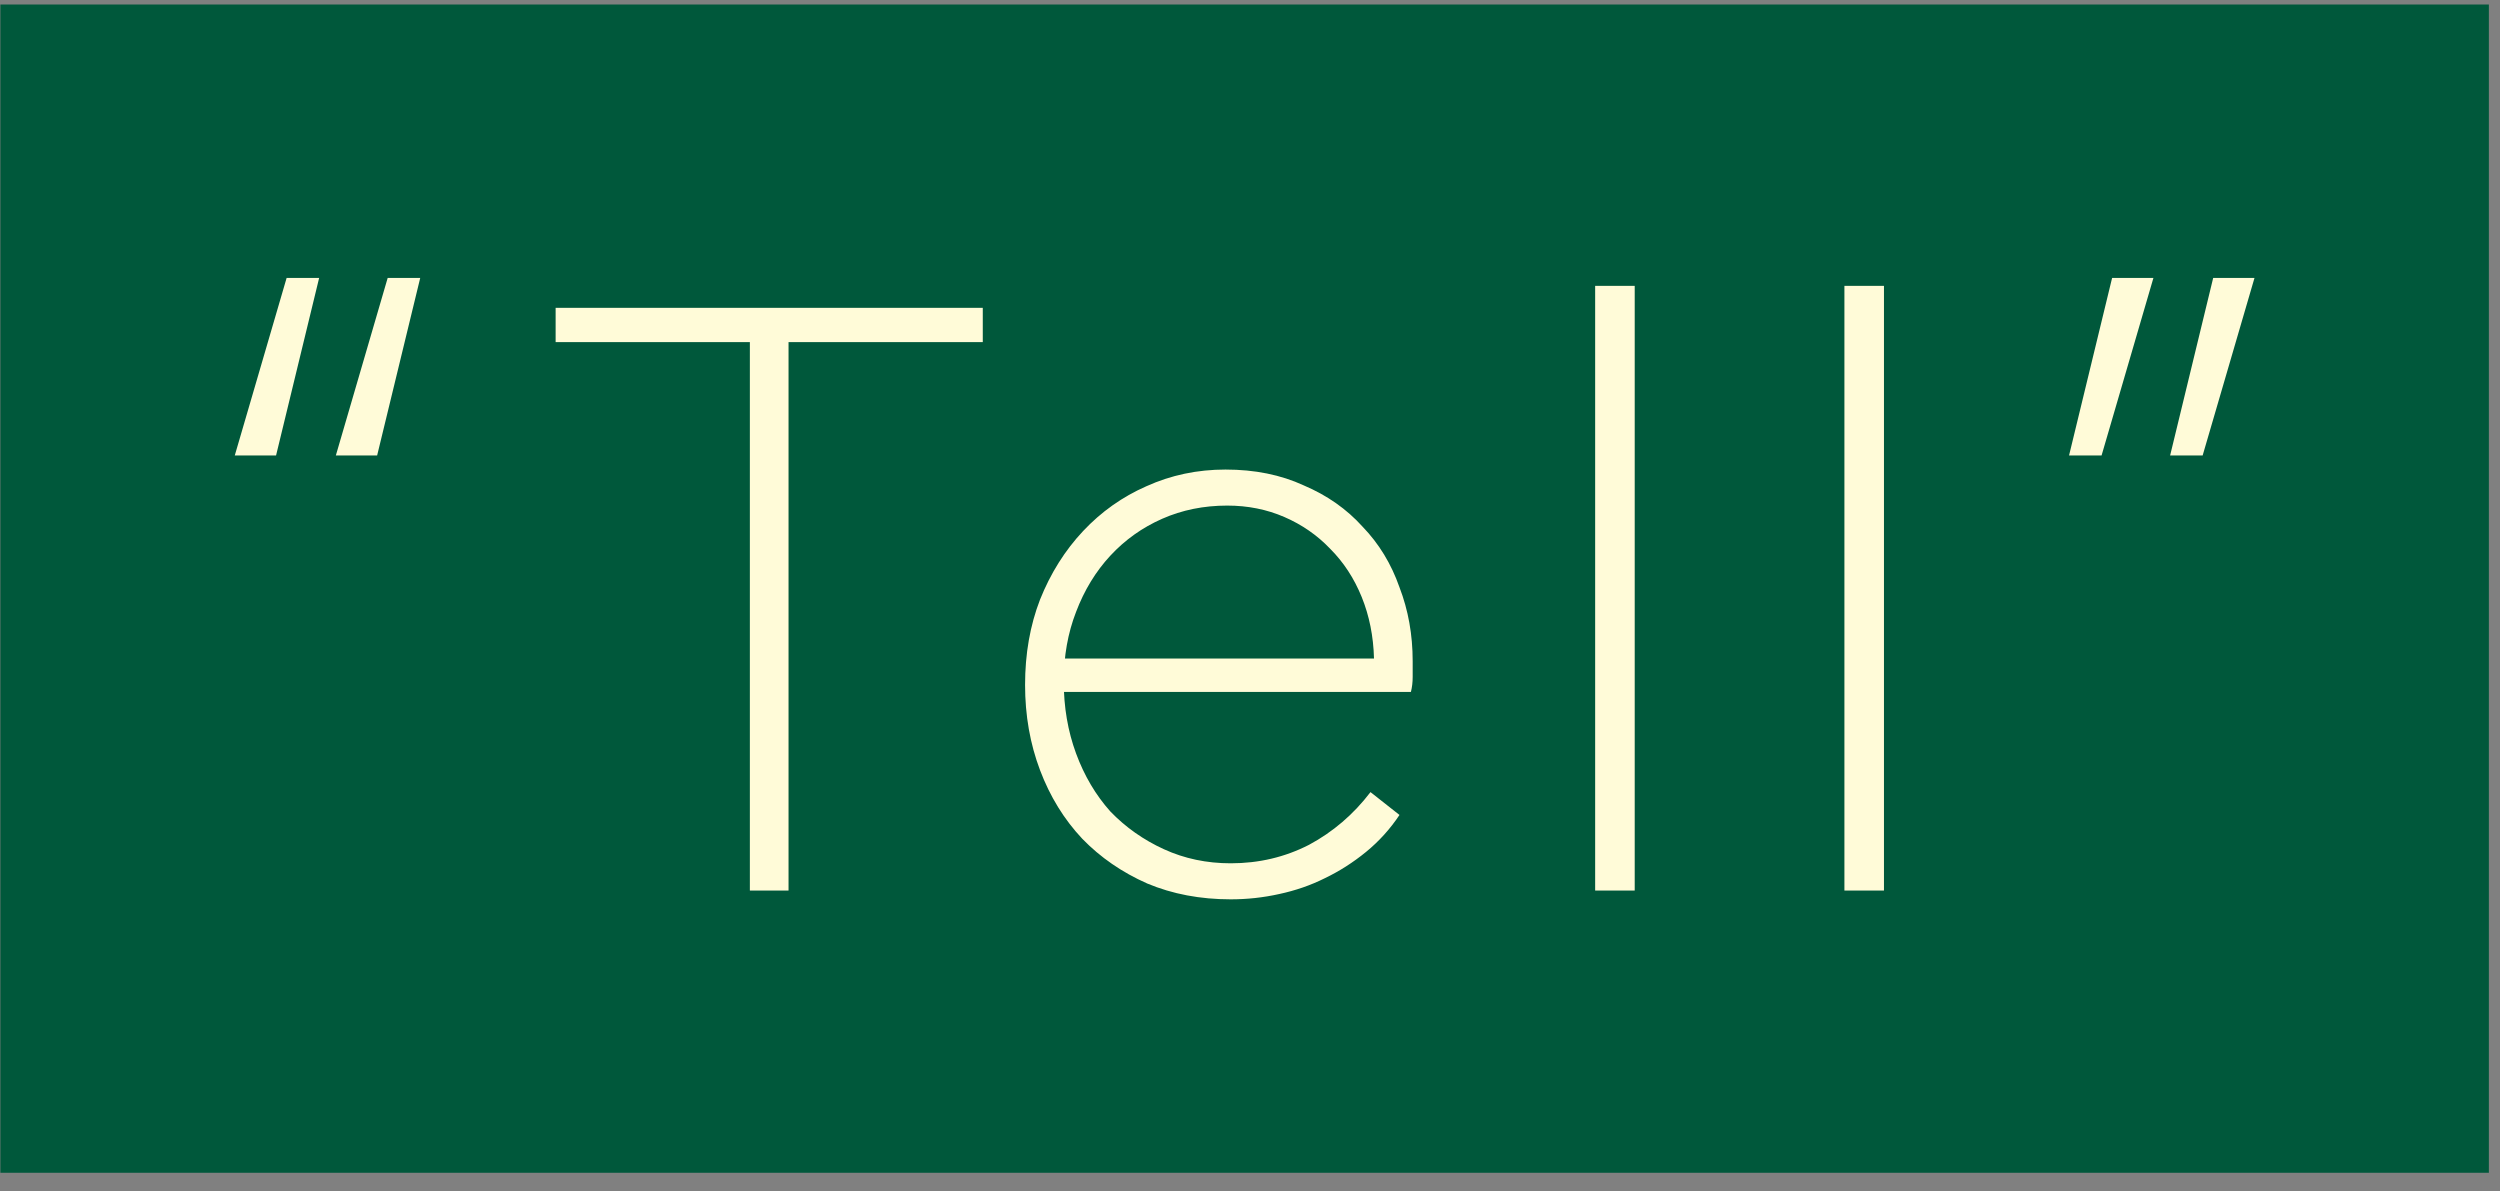
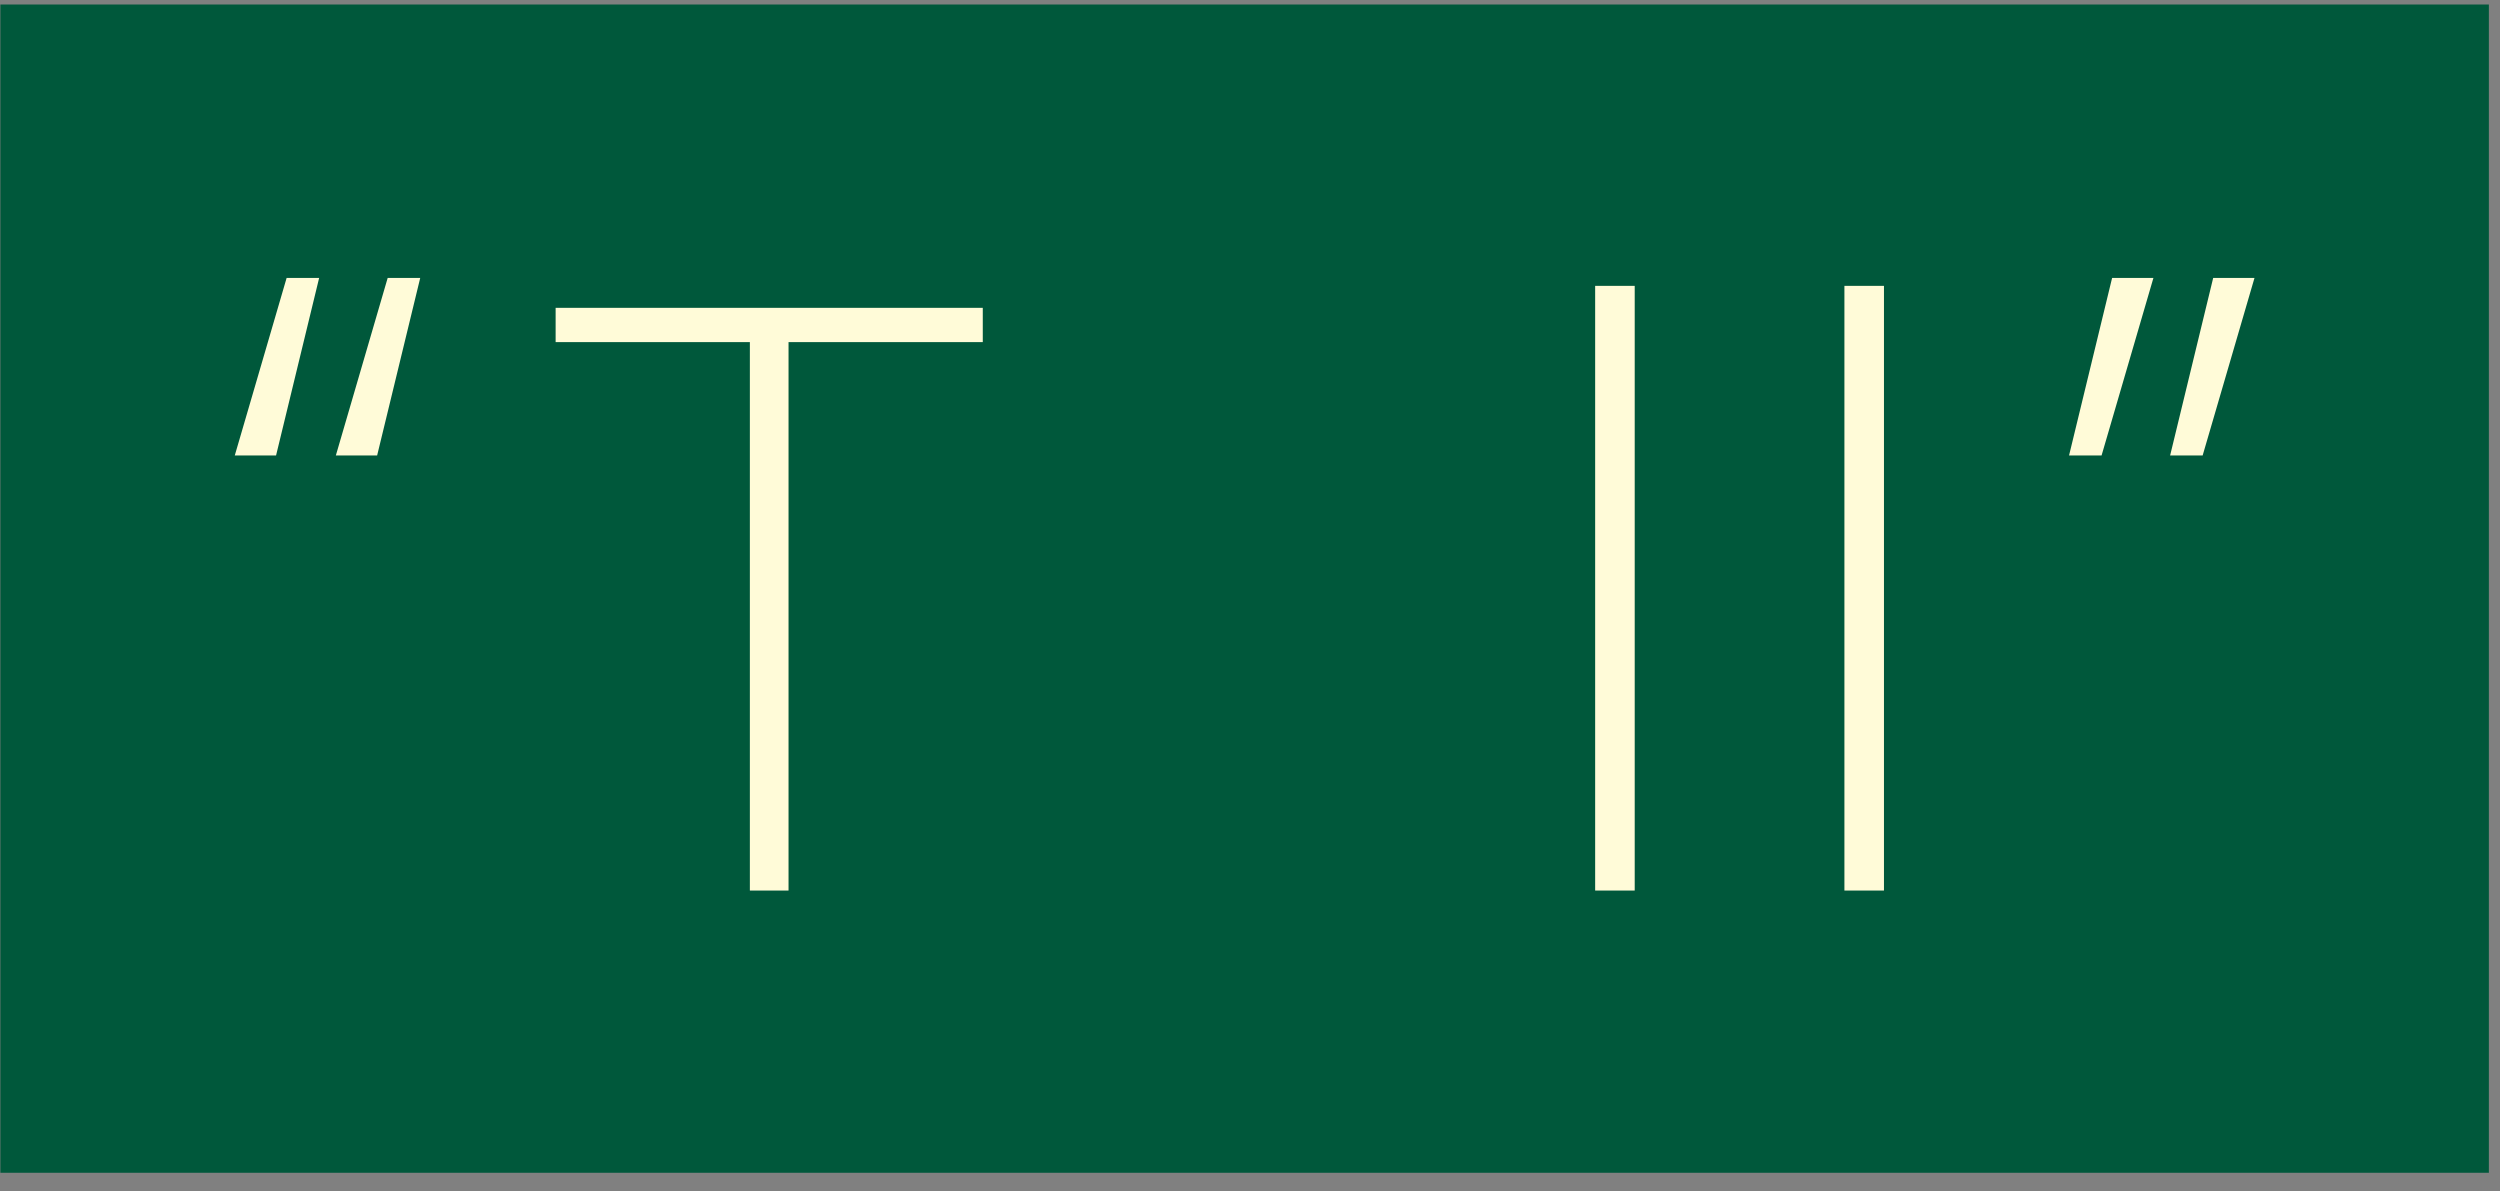
<svg xmlns="http://www.w3.org/2000/svg" width="128" height="61" viewBox="0 0 128 61" fill="none">
  <rect x="0" y="0" width="128" height="61" fill="#808080" stroke="none" />
  <rect width="127.41" height="59.815" transform="translate(0.02 0.231)" fill="#00583B" />
  <path d="M105.935 23.321L108.14 14.231H110.255L107.6 23.321H105.935ZM111.11 23.321L113.315 14.231H115.43L112.775 23.321H111.11Z" fill="#FFFBD8" />
  <path d="M94.434 45.596V14.636H96.459V45.596H94.434Z" fill="#FFFBD8" />
  <path d="M81.672 45.596V14.636H83.697V45.596H81.672Z" fill="#FFFBD8" />
-   <path d="M52.484 35.066C52.484 33.476 52.739 32.021 53.249 30.701C53.789 29.351 54.524 28.181 55.454 27.191C56.384 26.201 57.464 25.436 58.694 24.896C59.954 24.326 61.304 24.041 62.744 24.041C64.244 24.041 65.579 24.311 66.749 24.851C67.949 25.361 68.954 26.066 69.764 26.966C70.604 27.836 71.234 28.871 71.654 30.071C72.104 31.241 72.329 32.501 72.329 33.851C72.329 34.091 72.329 34.361 72.329 34.661C72.329 34.931 72.299 35.186 72.239 35.426H53.789L53.834 33.716H70.349C70.319 32.576 70.109 31.526 69.719 30.566C69.329 29.606 68.789 28.781 68.099 28.091C67.439 27.401 66.659 26.861 65.759 26.471C64.859 26.081 63.884 25.886 62.834 25.886C61.634 25.886 60.524 26.111 59.504 26.561C58.484 27.011 57.599 27.641 56.849 28.451C56.099 29.261 55.514 30.221 55.094 31.331C54.674 32.411 54.464 33.596 54.464 34.886C54.464 36.206 54.674 37.436 55.094 38.576C55.514 39.716 56.099 40.706 56.849 41.546C57.629 42.356 58.544 43.001 59.594 43.481C60.644 43.961 61.784 44.201 63.014 44.201C64.454 44.201 65.789 43.886 67.019 43.256C68.249 42.596 69.299 41.696 70.169 40.556L71.654 41.726C71.174 42.446 70.604 43.076 69.944 43.616C69.284 44.156 68.579 44.606 67.829 44.966C67.109 45.326 66.329 45.596 65.489 45.776C64.679 45.956 63.854 46.046 63.014 46.046C61.454 46.046 60.029 45.776 58.739 45.236C57.449 44.666 56.339 43.901 55.409 42.941C54.479 41.951 53.759 40.781 53.249 39.431C52.739 38.081 52.484 36.626 52.484 35.066Z" fill="#FFFBD8" />
  <path d="M38.393 45.596V16.841H40.373V45.596H38.393ZM28.448 17.516V15.761H50.318V17.516H28.448Z" fill="#FFFBD8" />
  <path d="M12.02 23.321L14.675 14.231H16.34L14.134 23.321H12.02ZM17.195 23.321L19.849 14.231H21.515L19.309 23.321H17.195Z" fill="#FFFBD8" />
</svg>